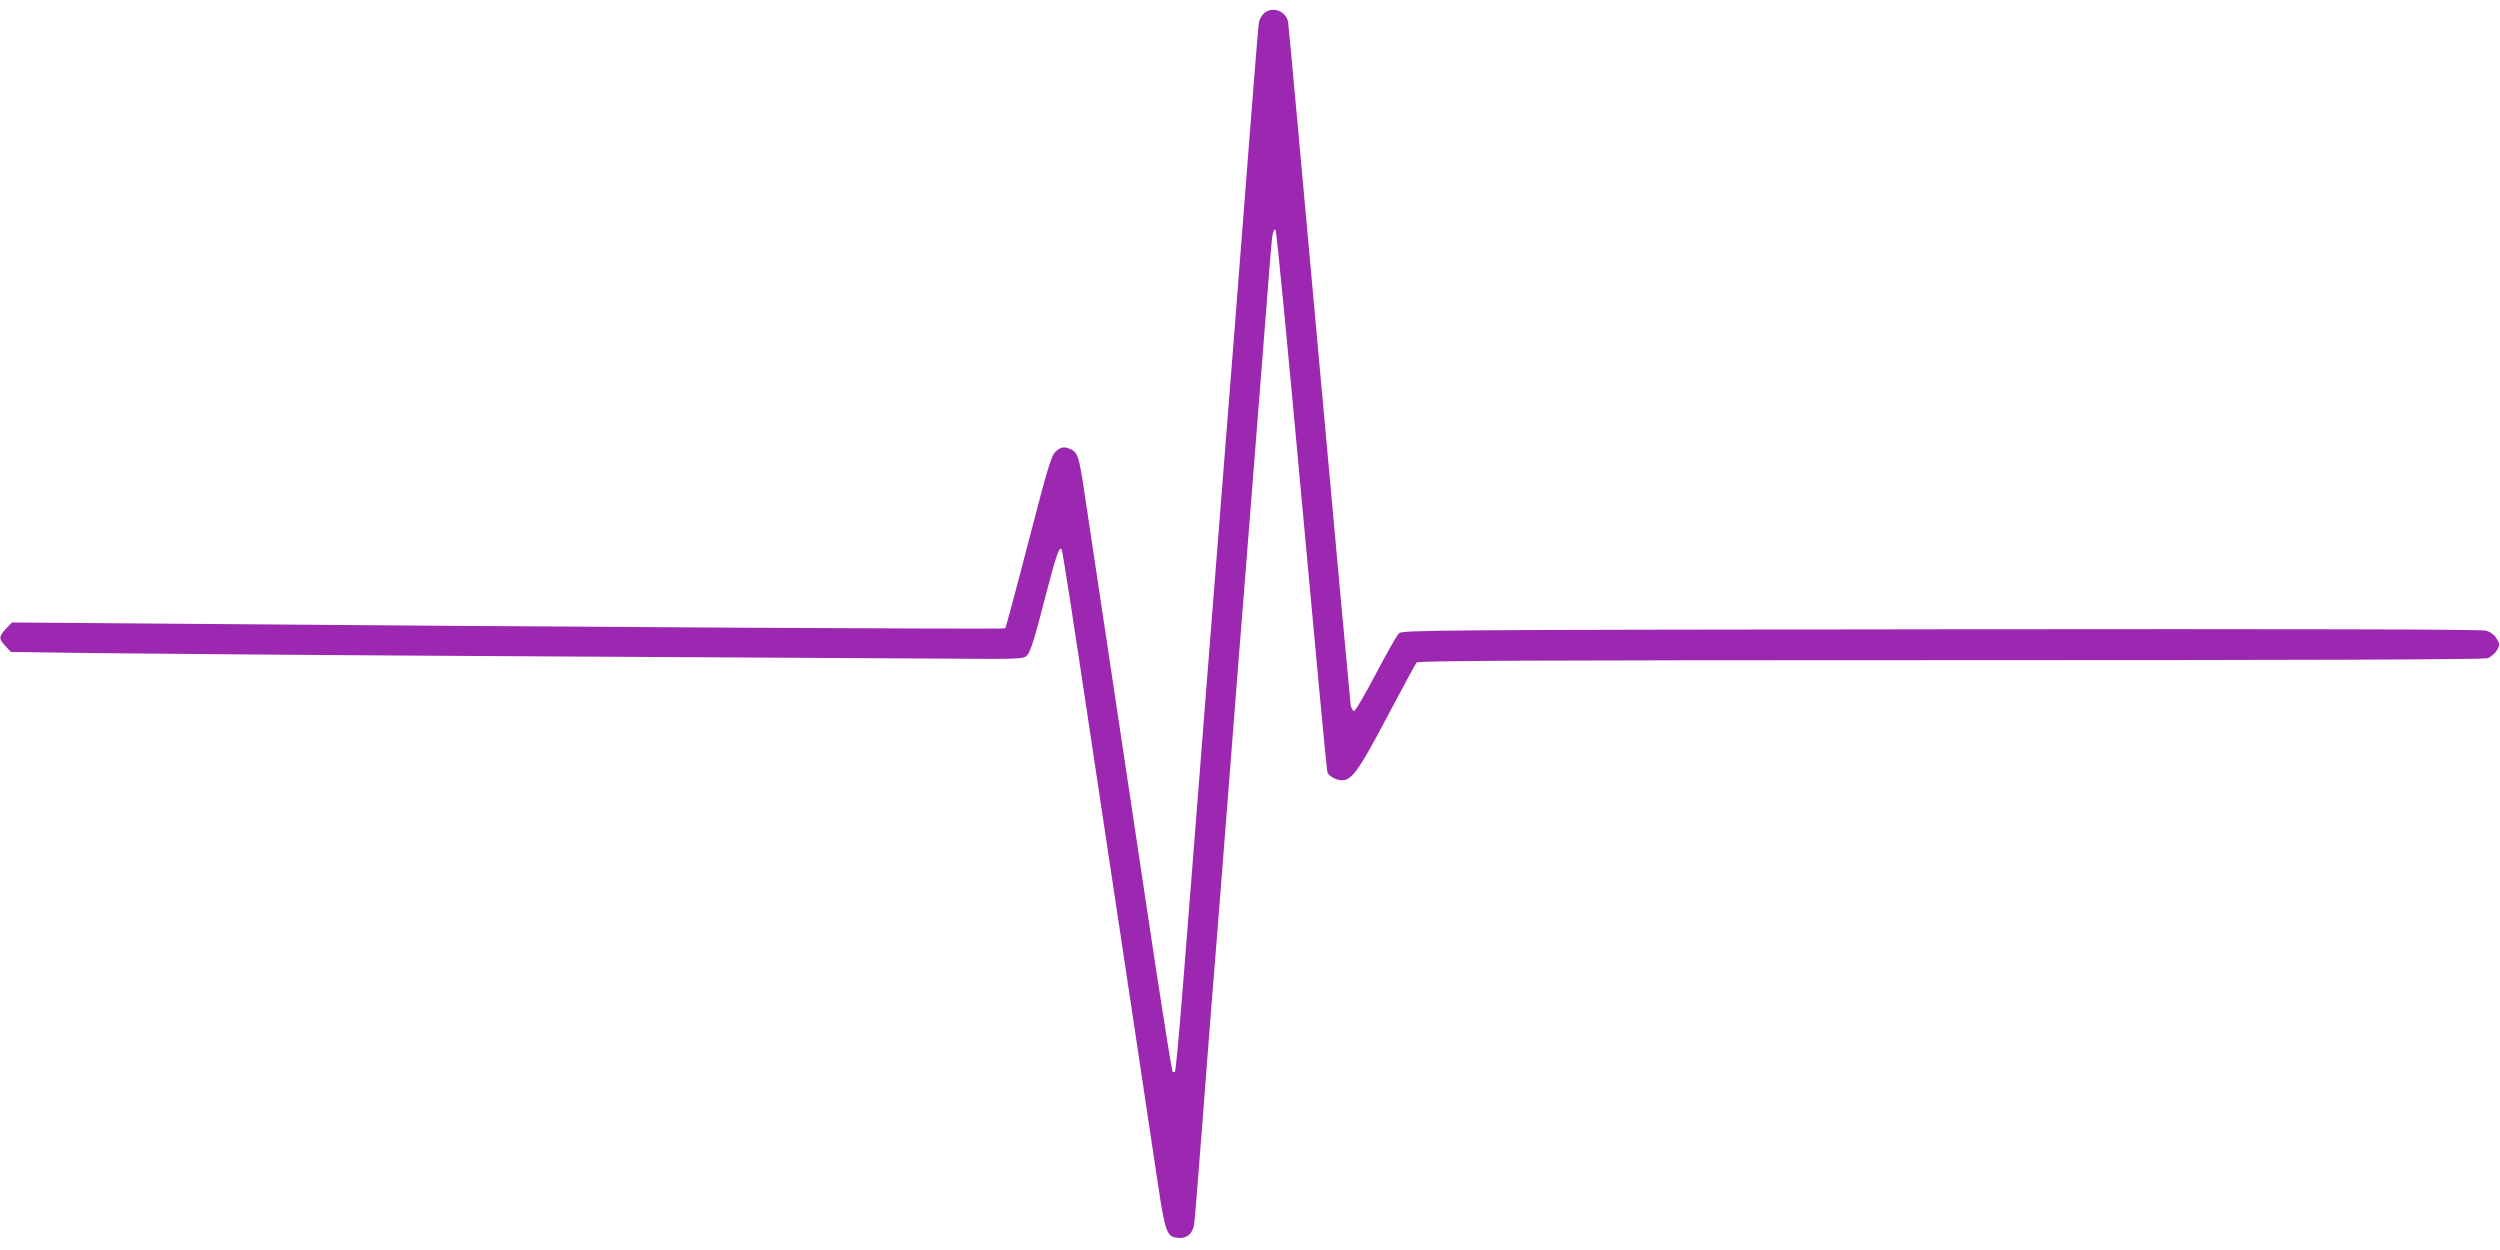
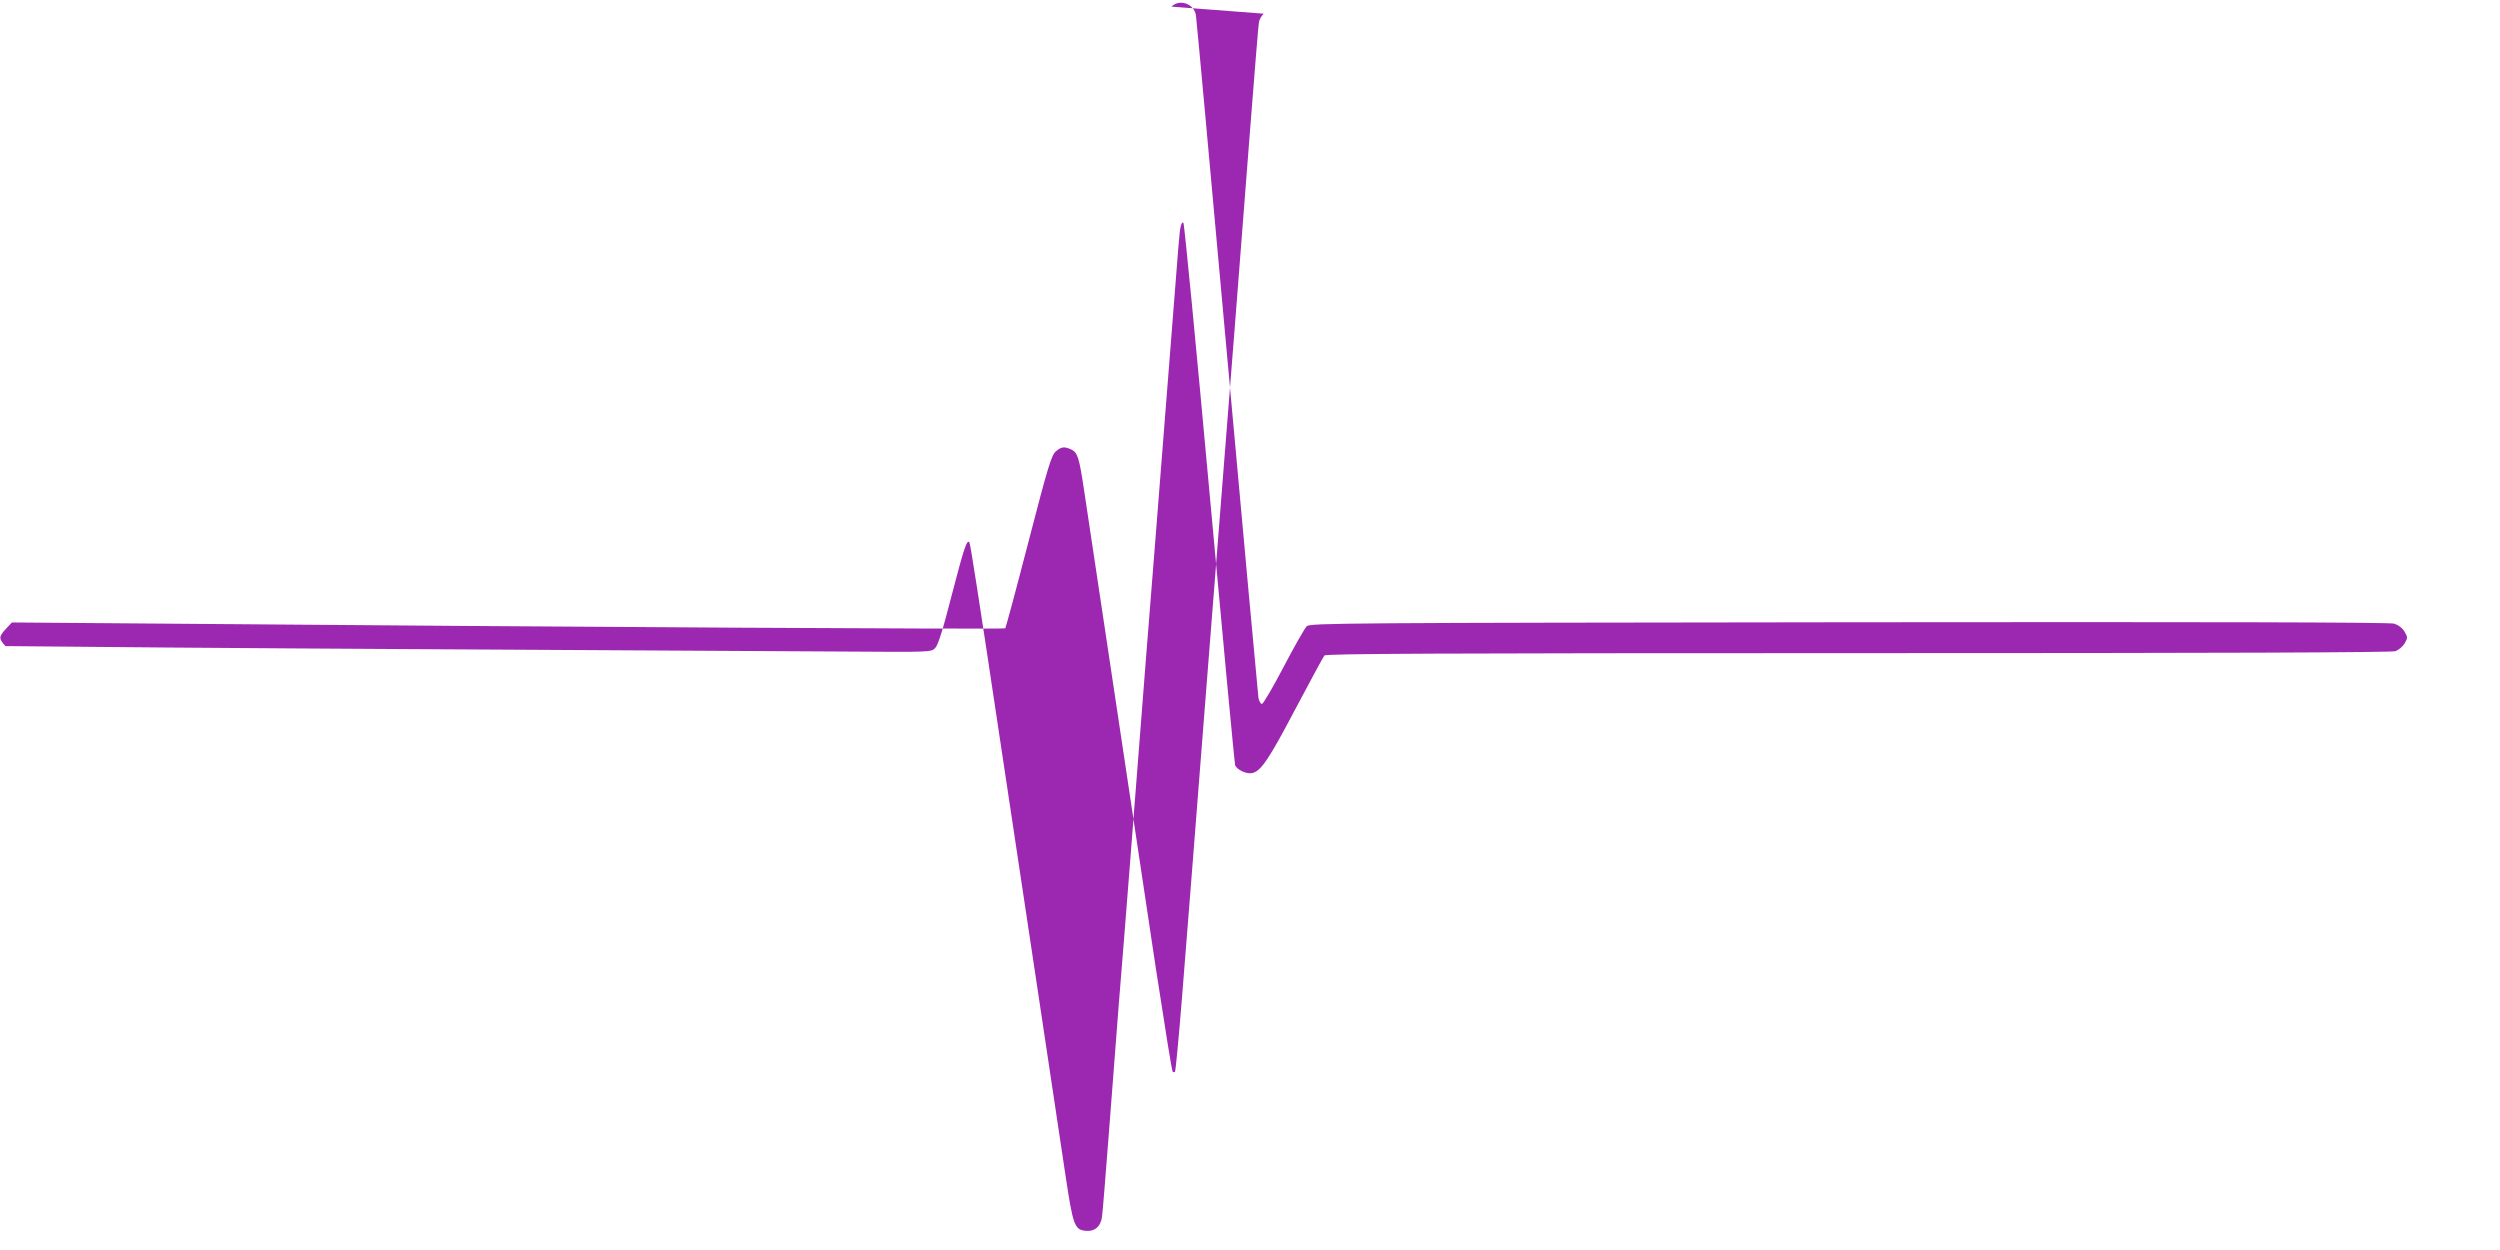
<svg xmlns="http://www.w3.org/2000/svg" version="1.0" width="1280pt" height="640pt" viewBox="0 0 1280 640" preserveAspectRatio="xMidYMid meet">
  <g transform="translate(0,640) scale(0.1,-0.1)" fill="#9c27b0" stroke="none">
-     <path d="M6470 6330 c-11 -11 -22 -30 -24 -42 -3 -13 -23 -264 -46 -558 -39 -506 -116 -1497 -160 -2045 -11 -137 -42 -538 -70 -890 -28 -352 -59 -755 -70 -895 -11 -140 -33 -418 -49 -618 -16 -200 -32 -366 -35 -369 -3 -4 -9 -3 -12 0 -4 4 -42 242 -86 529 -172 1149 -350 2330 -369 2458 -24 158 -32 184 -65 199 -36 16 -50 14 -79 -11 -22 -20 -40 -79 -139 -461 -62 -240 -116 -440 -119 -444 -6 -6 -2274 7 -4309 24 l-777 6 -31 -33 c-37 -40 -37 -50 -2 -88 l28 -30 444 -6 c245 -3 1219 -11 2165 -16 946 -5 1912 -11 2147 -12 421 -3 428 -3 448 18 15 15 39 91 86 275 62 238 76 281 89 267 5 -5 45 -261 165 -1063 27 -181 104 -690 170 -1130 66 -440 136 -908 156 -1040 40 -267 47 -288 107 -293 44 -4 74 22 81 70 3 18 19 215 36 438 17 223 40 515 50 650 11 135 36 445 55 690 87 1118 106 1361 125 1595 11 138 42 538 70 890 63 806 60 775 67 808 3 17 9 25 14 20 5 -5 65 -628 134 -1385 69 -757 128 -1383 131 -1392 9 -24 60 -47 88 -40 45 11 84 69 221 329 76 143 142 266 148 273 7 9 566 12 2732 12 1839 0 2732 3 2752 10 16 6 37 24 47 40 16 29 16 31 -1 60 -11 19 -31 34 -53 41 -23 7 -941 9 -2791 7 -2573 -3 -2758 -4 -2776 -20 -10 -9 -63 -102 -118 -207 -55 -105 -105 -191 -112 -191 -7 0 -15 15 -18 33 -2 17 -75 804 -160 1747 -85 943 -157 1729 -160 1747 -10 58 -84 84 -125 43z" />
+     <path d="M6470 6330 c-11 -11 -22 -30 -24 -42 -3 -13 -23 -264 -46 -558 -39 -506 -116 -1497 -160 -2045 -11 -137 -42 -538 -70 -890 -28 -352 -59 -755 -70 -895 -11 -140 -33 -418 -49 -618 -16 -200 -32 -366 -35 -369 -3 -4 -9 -3 -12 0 -4 4 -42 242 -86 529 -172 1149 -350 2330 -369 2458 -24 158 -32 184 -65 199 -36 16 -50 14 -79 -11 -22 -20 -40 -79 -139 -461 -62 -240 -116 -440 -119 -444 -6 -6 -2274 7 -4309 24 l-777 6 -31 -33 c-37 -40 -37 -50 -2 -88 c245 -3 1219 -11 2165 -16 946 -5 1912 -11 2147 -12 421 -3 428 -3 448 18 15 15 39 91 86 275 62 238 76 281 89 267 5 -5 45 -261 165 -1063 27 -181 104 -690 170 -1130 66 -440 136 -908 156 -1040 40 -267 47 -288 107 -293 44 -4 74 22 81 70 3 18 19 215 36 438 17 223 40 515 50 650 11 135 36 445 55 690 87 1118 106 1361 125 1595 11 138 42 538 70 890 63 806 60 775 67 808 3 17 9 25 14 20 5 -5 65 -628 134 -1385 69 -757 128 -1383 131 -1392 9 -24 60 -47 88 -40 45 11 84 69 221 329 76 143 142 266 148 273 7 9 566 12 2732 12 1839 0 2732 3 2752 10 16 6 37 24 47 40 16 29 16 31 -1 60 -11 19 -31 34 -53 41 -23 7 -941 9 -2791 7 -2573 -3 -2758 -4 -2776 -20 -10 -9 -63 -102 -118 -207 -55 -105 -105 -191 -112 -191 -7 0 -15 15 -18 33 -2 17 -75 804 -160 1747 -85 943 -157 1729 -160 1747 -10 58 -84 84 -125 43z" />
  </g>
</svg>